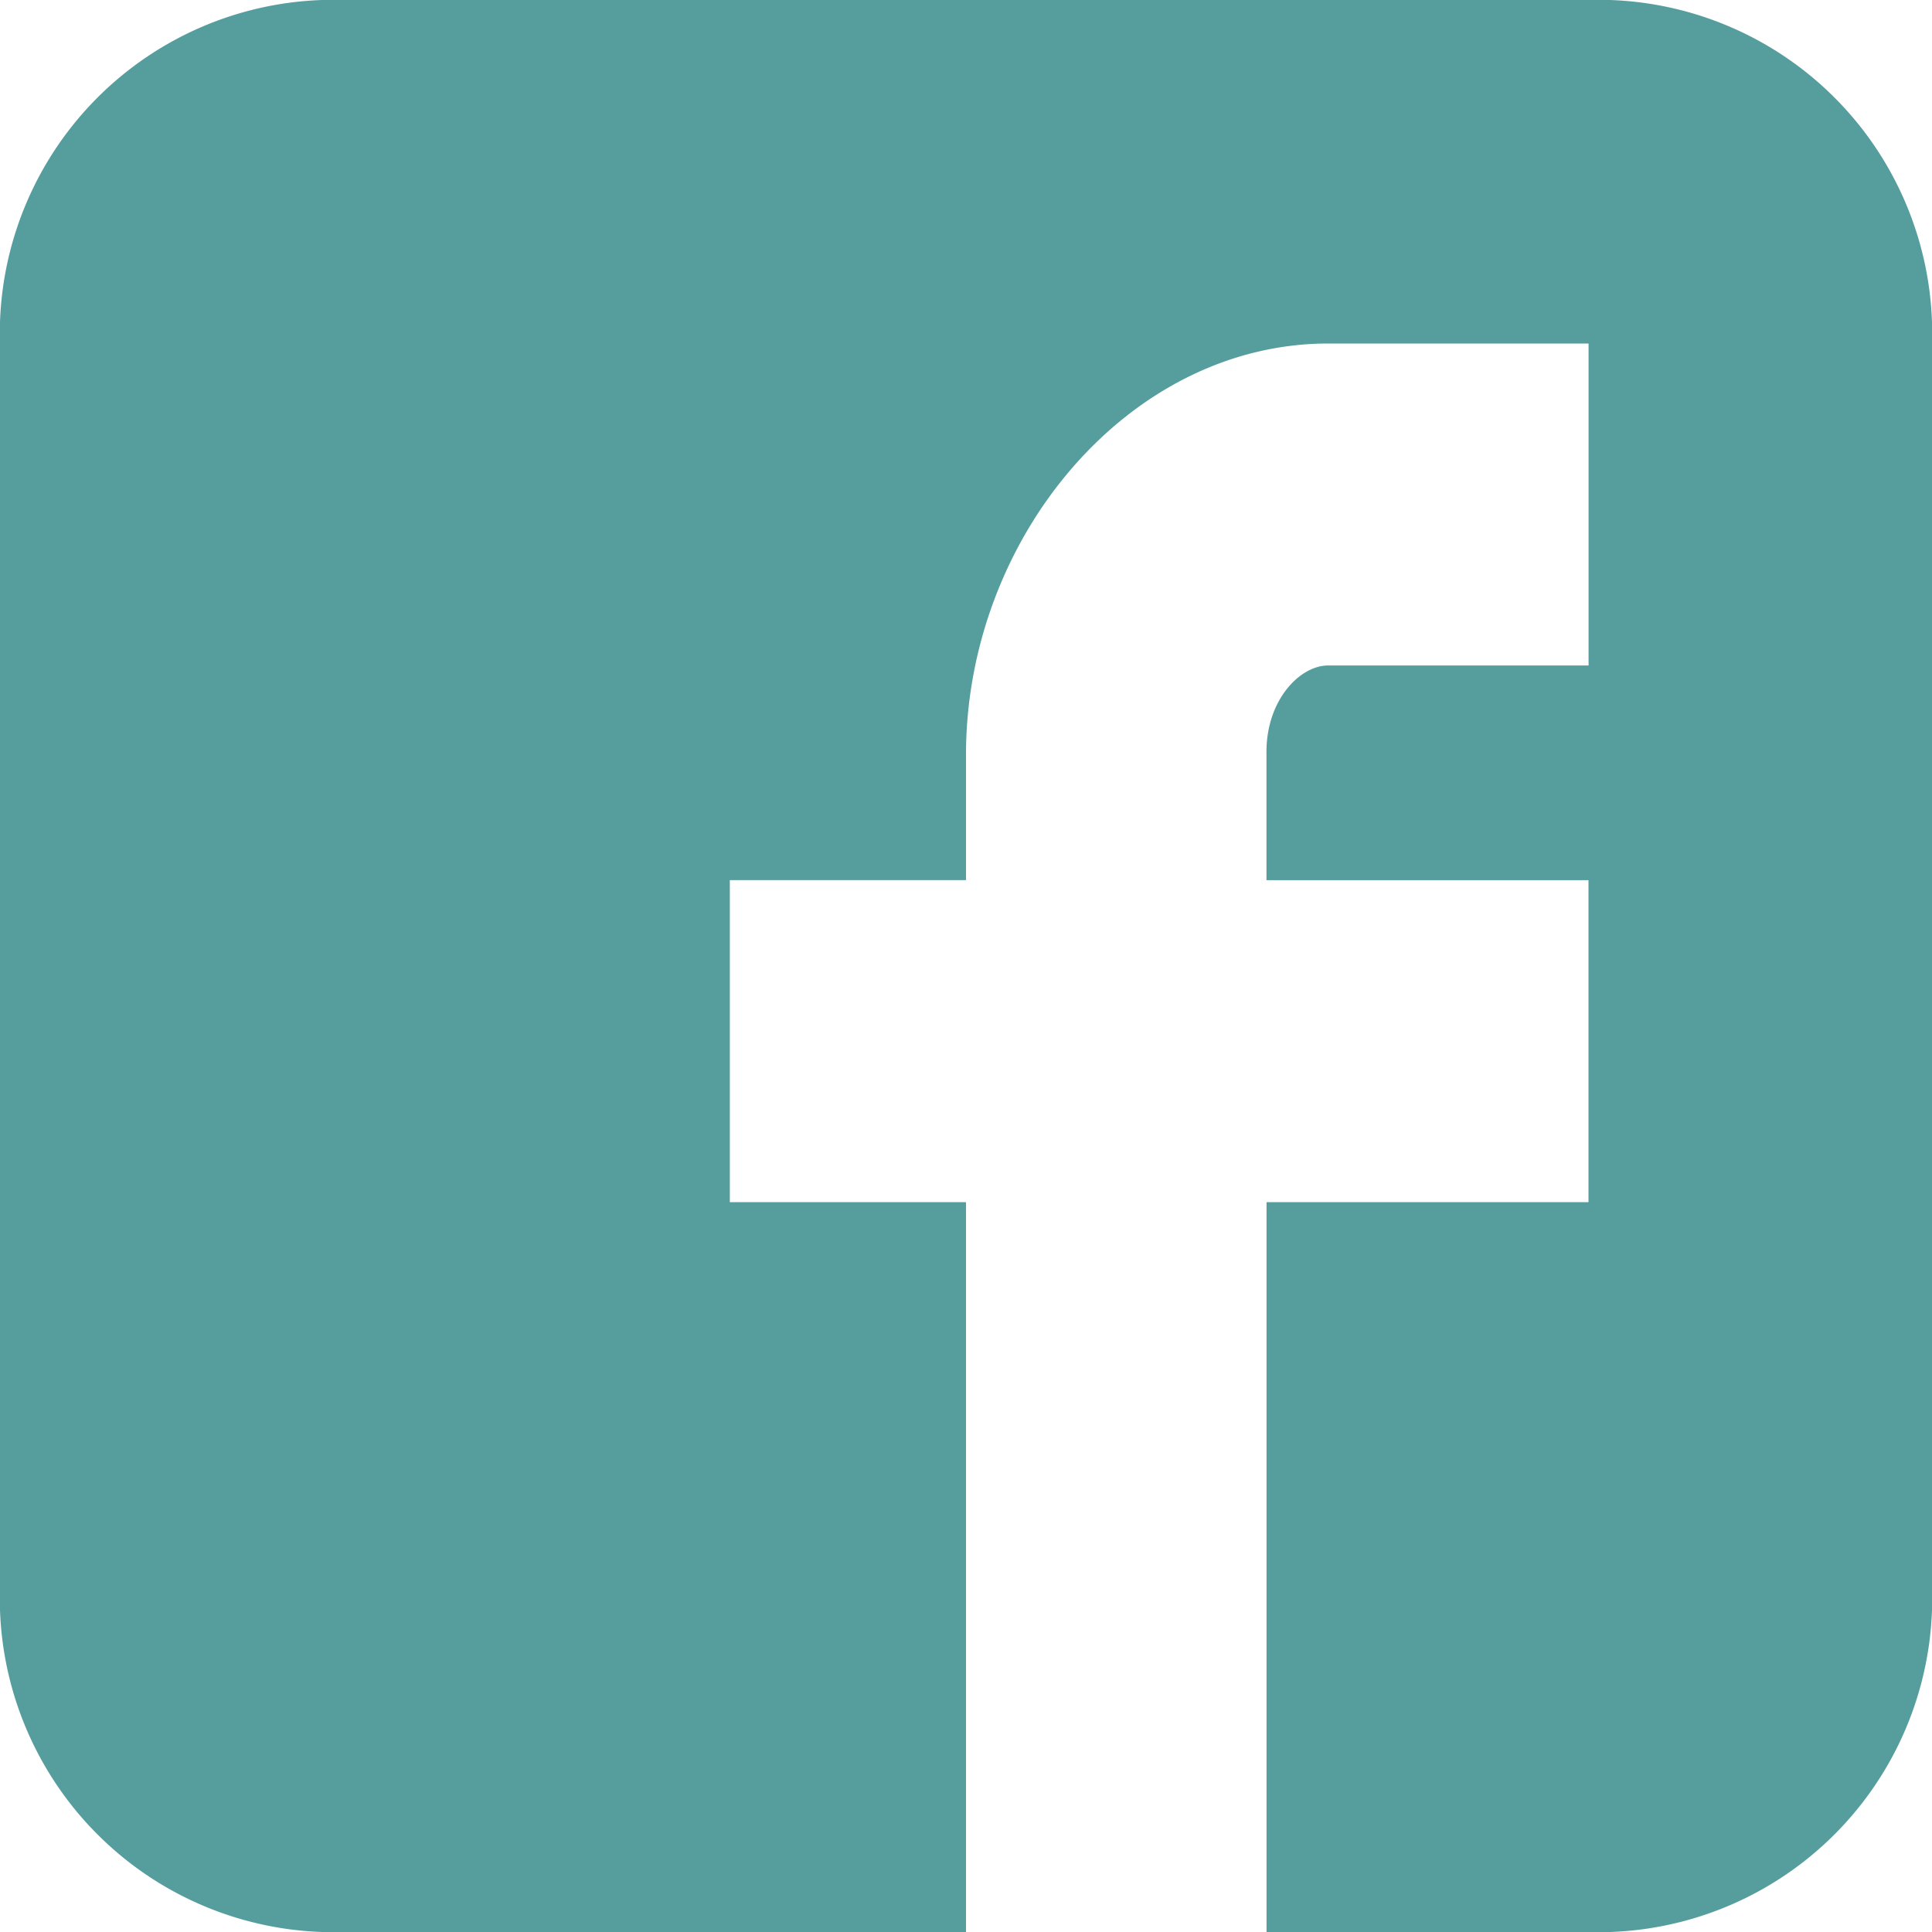
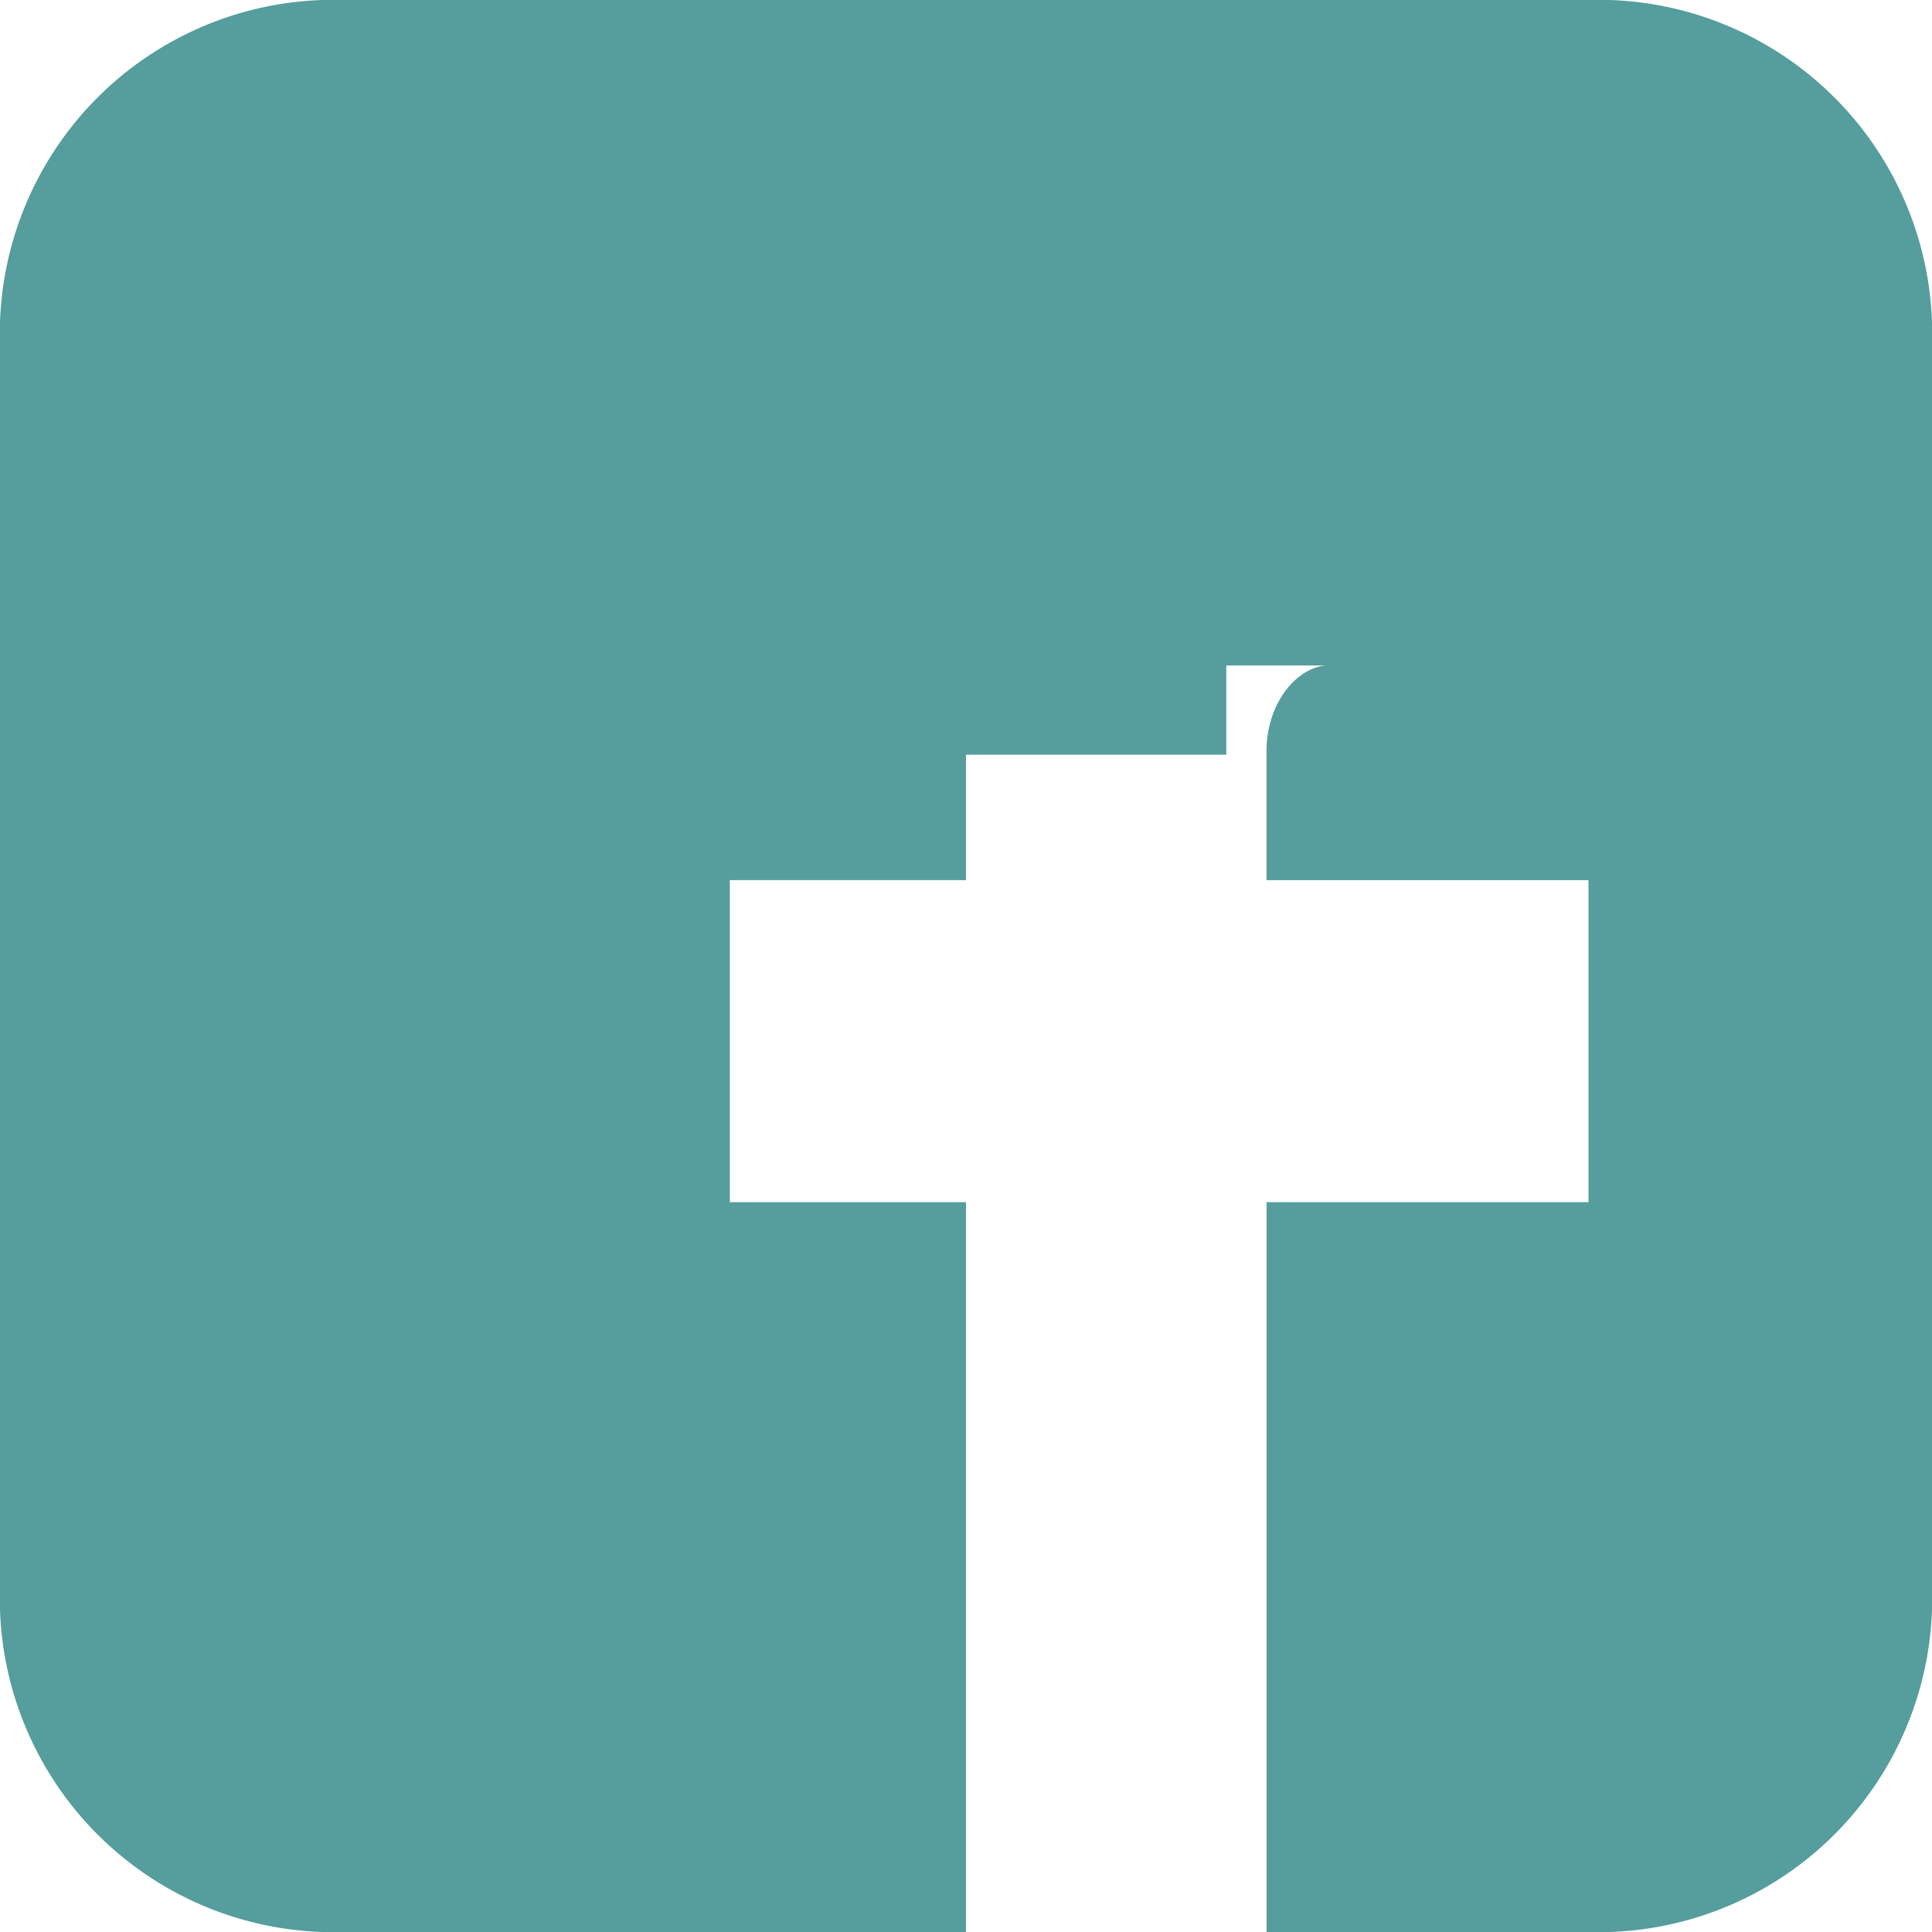
<svg xmlns="http://www.w3.org/2000/svg" width="25" height="25" viewBox="0 0 25 25">
-   <path d="M25,4.167A4.318,4.318,0,0,0,20.833,0H4.167A4.318,4.318,0,0,0,0,4.167V20.833A4.318,4.318,0,0,0,4.167,25H12.5V15.556H9.444V11.389H12.5V9.766c0-2.8,2.1-5.321,4.688-5.321h3.368V8.611H17.188c-.369,0-.8.447-.8,1.118v1.66h4.167v4.167H16.389V25h4.444A4.318,4.318,0,0,0,25,20.833Z" transform="translate(0 0)" fill="#569d9d" />
+   <path d="M25,4.167A4.318,4.318,0,0,0,20.833,0H4.167A4.318,4.318,0,0,0,0,4.167V20.833A4.318,4.318,0,0,0,4.167,25H12.5V15.556H9.444V11.389H12.5V9.766h3.368V8.611H17.188c-.369,0-.8.447-.8,1.118v1.66h4.167v4.167H16.389V25h4.444A4.318,4.318,0,0,0,25,20.833Z" transform="translate(0 0)" fill="#569d9d" />
</svg>